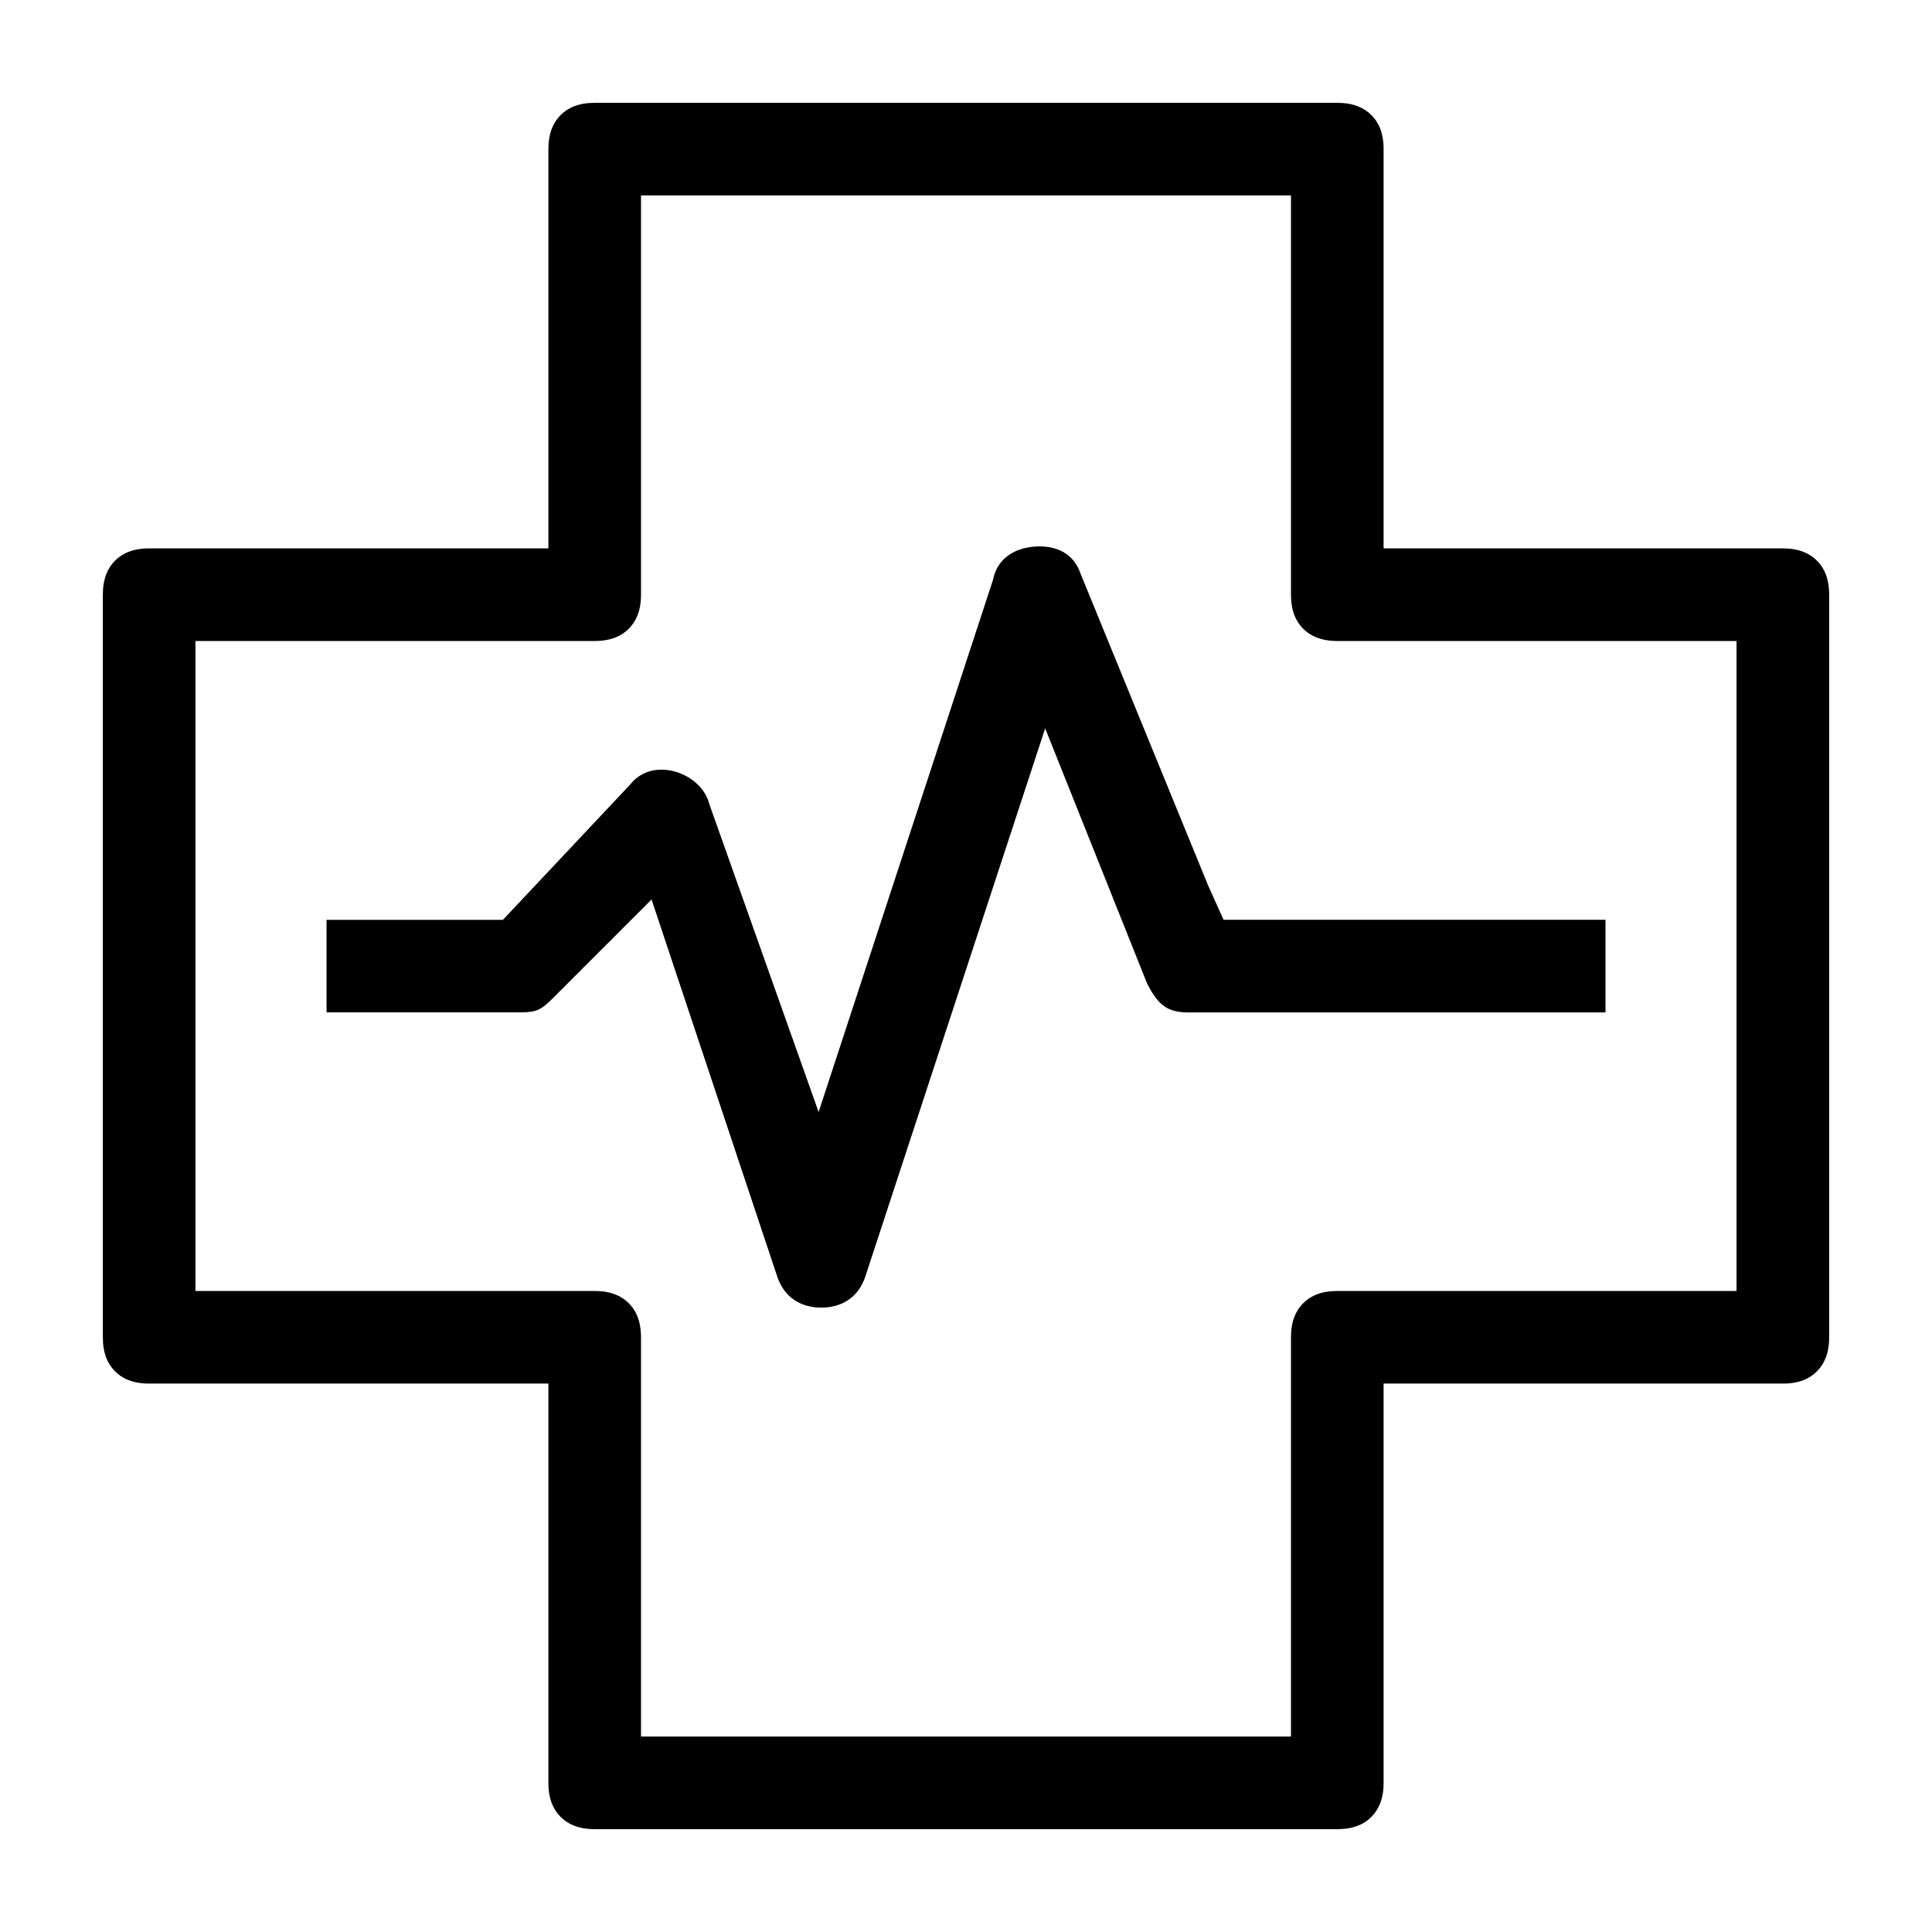
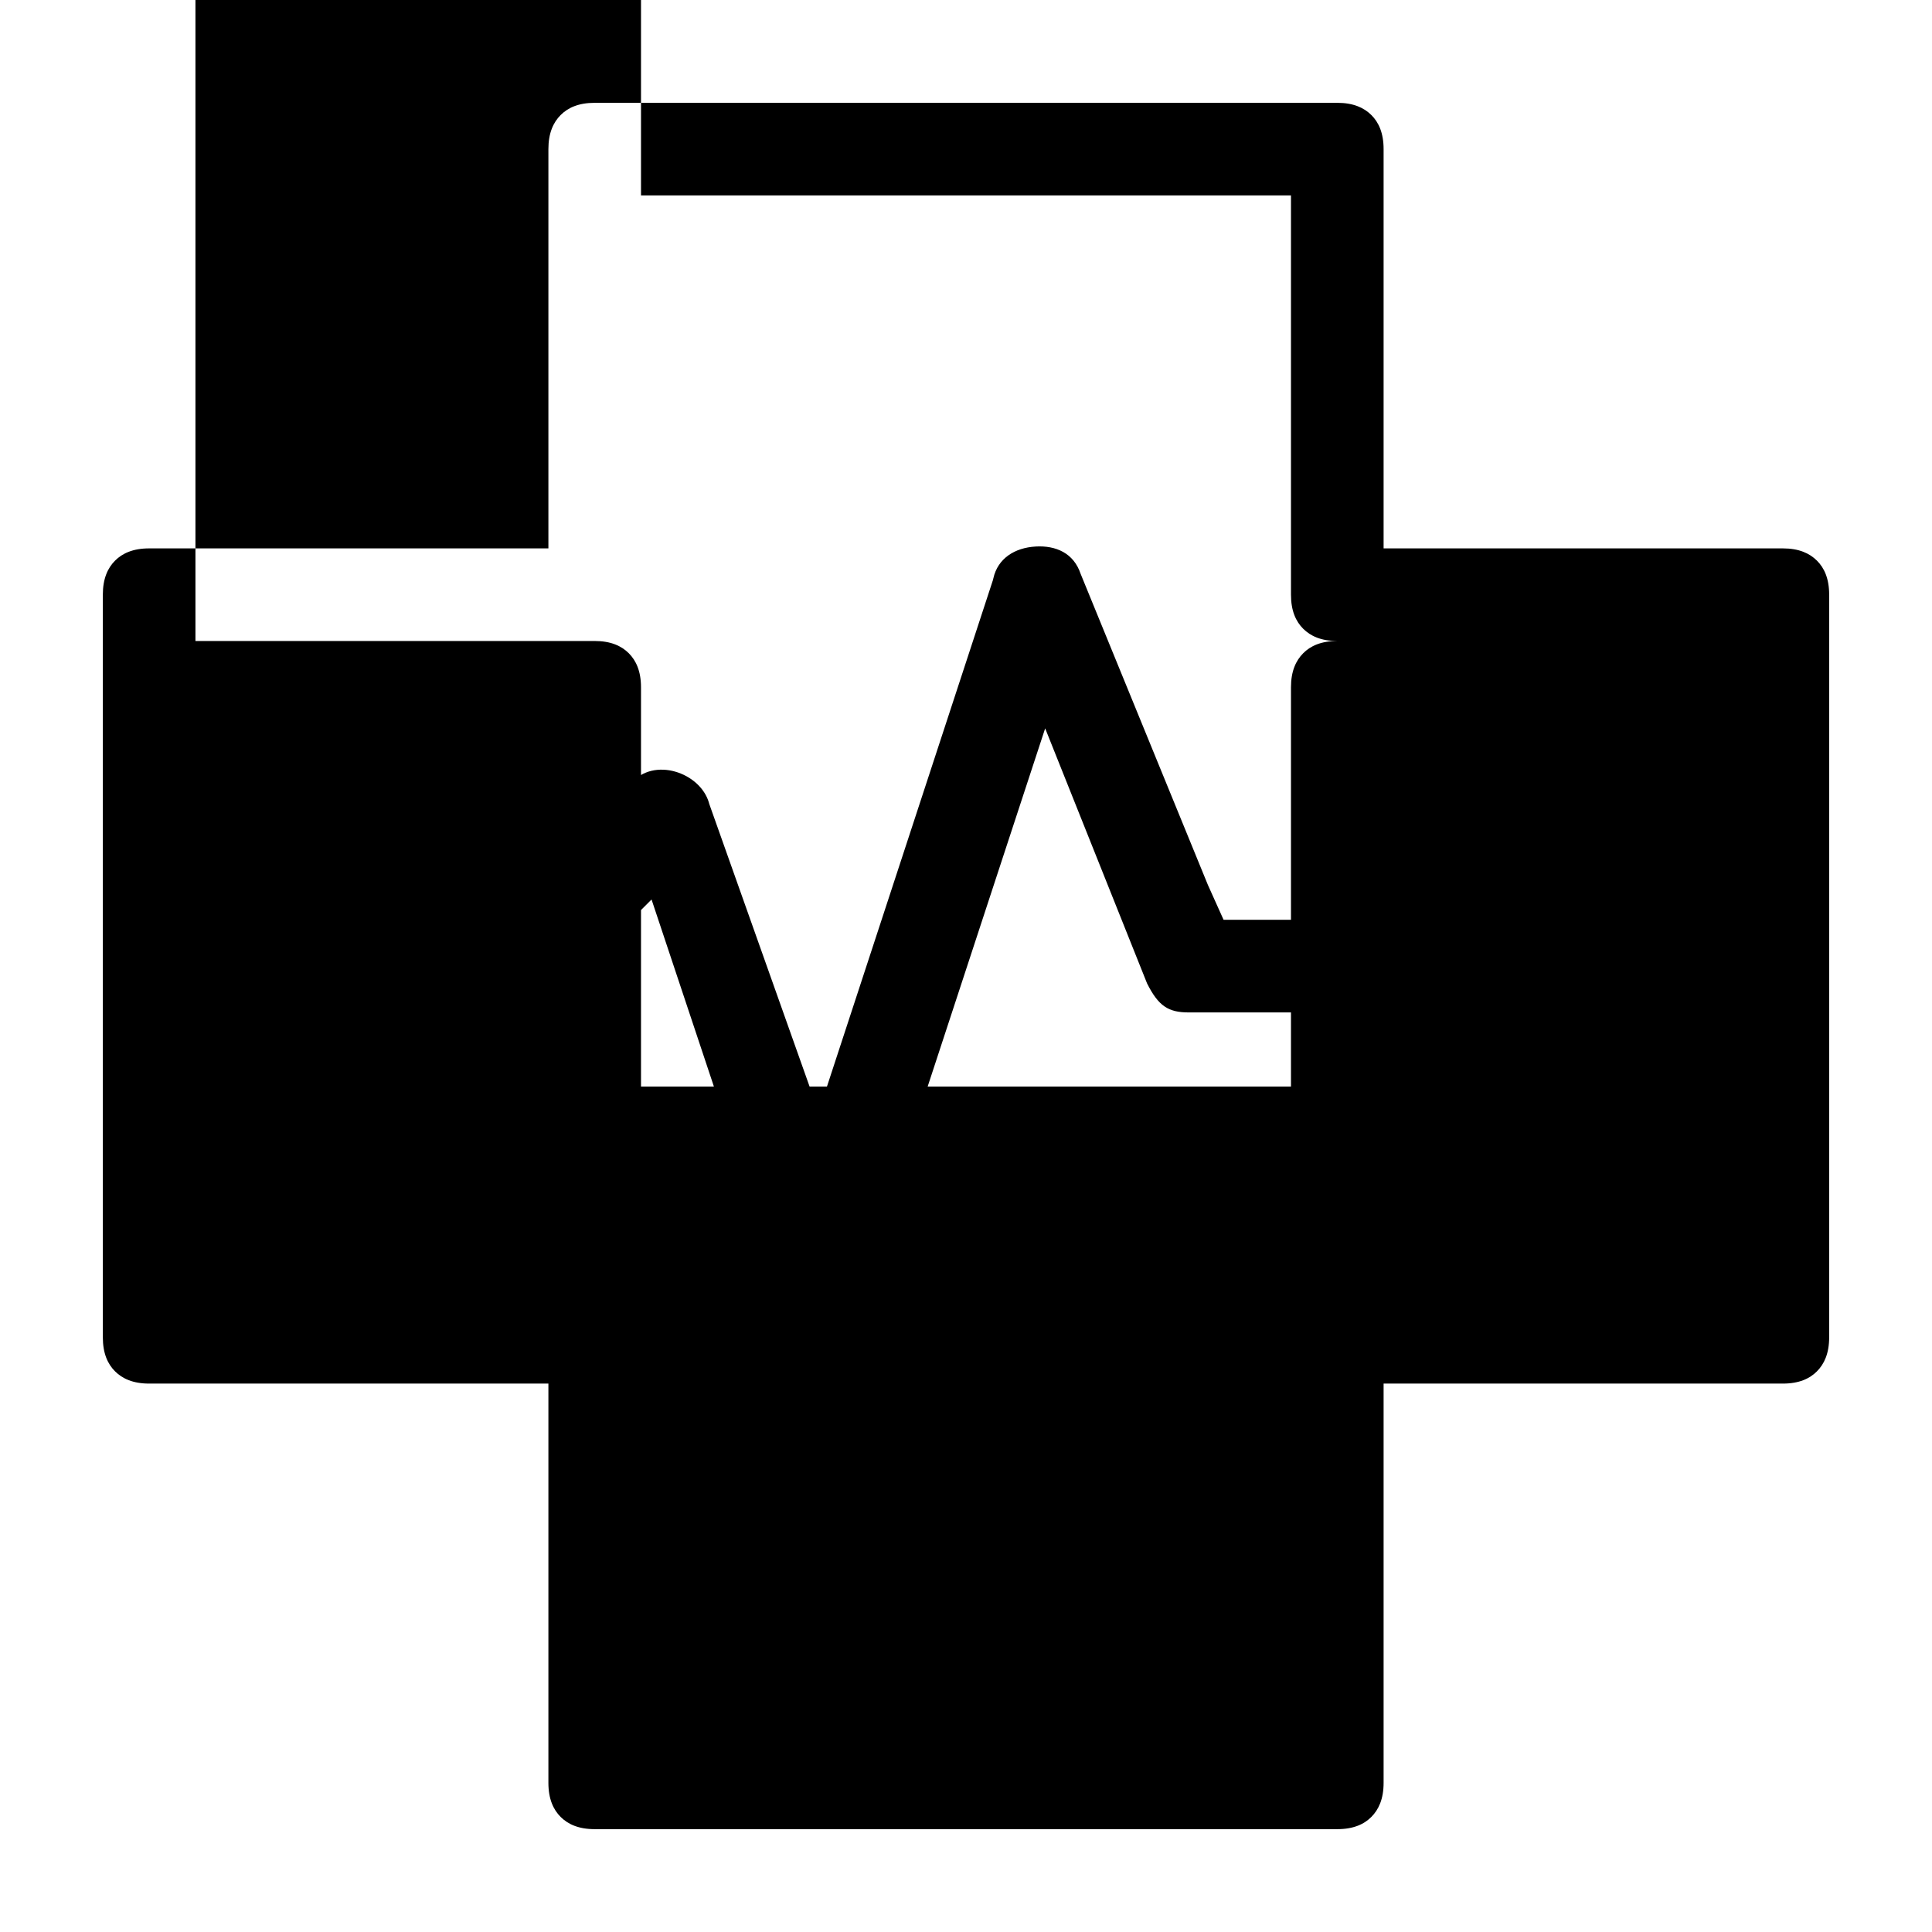
<svg xmlns="http://www.w3.org/2000/svg" fill="#000000" width="800px" height="800px" version="1.1" viewBox="144 144 512 512">
-   <path d="m301.6 171.25c-4.258 0-7.086 1.289-9.027 3.242-1.945 1.953-3.242 4.769-3.242 9.027v105.81h-105.81c-4.258 0-7.086 1.301-9.027 3.242-1.945 1.945-3.242 4.769-3.242 9.027v196.8c0 4.258 1.289 7.086 3.242 9.027 1.953 1.945 4.769 3.242 9.027 3.242h105.81v105.81c0 4.258 1.301 7.086 3.242 9.027 1.945 1.945 4.769 3.242 9.027 3.242h196.8c4.258 0 7.086-1.289 9.027-3.242 1.945-1.953 3.242-4.769 3.242-9.027v-105.81h105.81c4.258 0 7.086-1.289 9.027-3.242 1.945-1.953 3.242-4.769 3.242-9.027v-196.8c0-4.258-1.289-7.086-3.242-9.027-1.953-1.945-4.769-3.242-9.027-3.242h-105.81v-105.81c0-4.258-1.289-7.086-3.242-9.027-1.953-1.945-4.769-3.242-9.027-3.242zm12.273 24.543h172.25v105.81c0 4.258 1.289 7.086 3.242 9.027 1.953 1.945 4.769 3.242 9.027 3.242h105.81v172.25h-105.81c-4.258 0-7.086 1.289-9.027 3.242-1.945 1.953-3.242 4.769-3.242 9.027v105.81h-172.25v-105.81c0-4.258-1.301-7.086-3.242-9.027-1.945-1.945-4.769-3.242-9.027-3.242h-105.81v-172.25h105.81c4.258 0 7.086-1.301 9.027-3.242 1.945-1.945 3.242-4.769 3.242-9.027zm104.51 93.047c-5.434 0.332-9.957 3.102-11.141 8.445l-0.086 0.379-46.215 141.03-29-81.703-0.055-0.227c-2.305-8.055-14.68-12.297-20.633-5.148l-0.141 0.172-33.832 35.977h-46.742v24.512h51.395c4.266 0 5.481-0.652 8.543-3.707l26.191-26.191 33.312 99.934c1.938 5.801 6.566 8.219 11.668 8.219 5.102 0 9.73-2.418 11.668-8.219l47.664-145.29 27 67.582c3.047 6.062 5.676 7.699 11.051 7.699h110.44v-24.547h-101.21l-4.141-9.203-33.746-82.484c-1.828-5.488-6.551-7.566-11.98-7.234z" />
+   <path d="m301.6 171.25c-4.258 0-7.086 1.289-9.027 3.242-1.945 1.953-3.242 4.769-3.242 9.027v105.81h-105.81c-4.258 0-7.086 1.301-9.027 3.242-1.945 1.945-3.242 4.769-3.242 9.027v196.8c0 4.258 1.289 7.086 3.242 9.027 1.953 1.945 4.769 3.242 9.027 3.242h105.81v105.81c0 4.258 1.301 7.086 3.242 9.027 1.945 1.945 4.769 3.242 9.027 3.242h196.8c4.258 0 7.086-1.289 9.027-3.242 1.945-1.953 3.242-4.769 3.242-9.027v-105.81h105.81c4.258 0 7.086-1.289 9.027-3.242 1.945-1.953 3.242-4.769 3.242-9.027v-196.8c0-4.258-1.289-7.086-3.242-9.027-1.953-1.945-4.769-3.242-9.027-3.242h-105.81v-105.81c0-4.258-1.289-7.086-3.242-9.027-1.953-1.945-4.769-3.242-9.027-3.242zm12.273 24.543h172.25v105.81c0 4.258 1.289 7.086 3.242 9.027 1.953 1.945 4.769 3.242 9.027 3.242h105.81h-105.81c-4.258 0-7.086 1.289-9.027 3.242-1.945 1.953-3.242 4.769-3.242 9.027v105.81h-172.25v-105.81c0-4.258-1.301-7.086-3.242-9.027-1.945-1.945-4.769-3.242-9.027-3.242h-105.81v-172.25h105.81c4.258 0 7.086-1.301 9.027-3.242 1.945-1.945 3.242-4.769 3.242-9.027zm104.51 93.047c-5.434 0.332-9.957 3.102-11.141 8.445l-0.086 0.379-46.215 141.03-29-81.703-0.055-0.227c-2.305-8.055-14.68-12.297-20.633-5.148l-0.141 0.172-33.832 35.977h-46.742v24.512h51.395c4.266 0 5.481-0.652 8.543-3.707l26.191-26.191 33.312 99.934c1.938 5.801 6.566 8.219 11.668 8.219 5.102 0 9.73-2.418 11.668-8.219l47.664-145.29 27 67.582c3.047 6.062 5.676 7.699 11.051 7.699h110.44v-24.547h-101.21l-4.141-9.203-33.746-82.484c-1.828-5.488-6.551-7.566-11.98-7.234z" />
</svg>